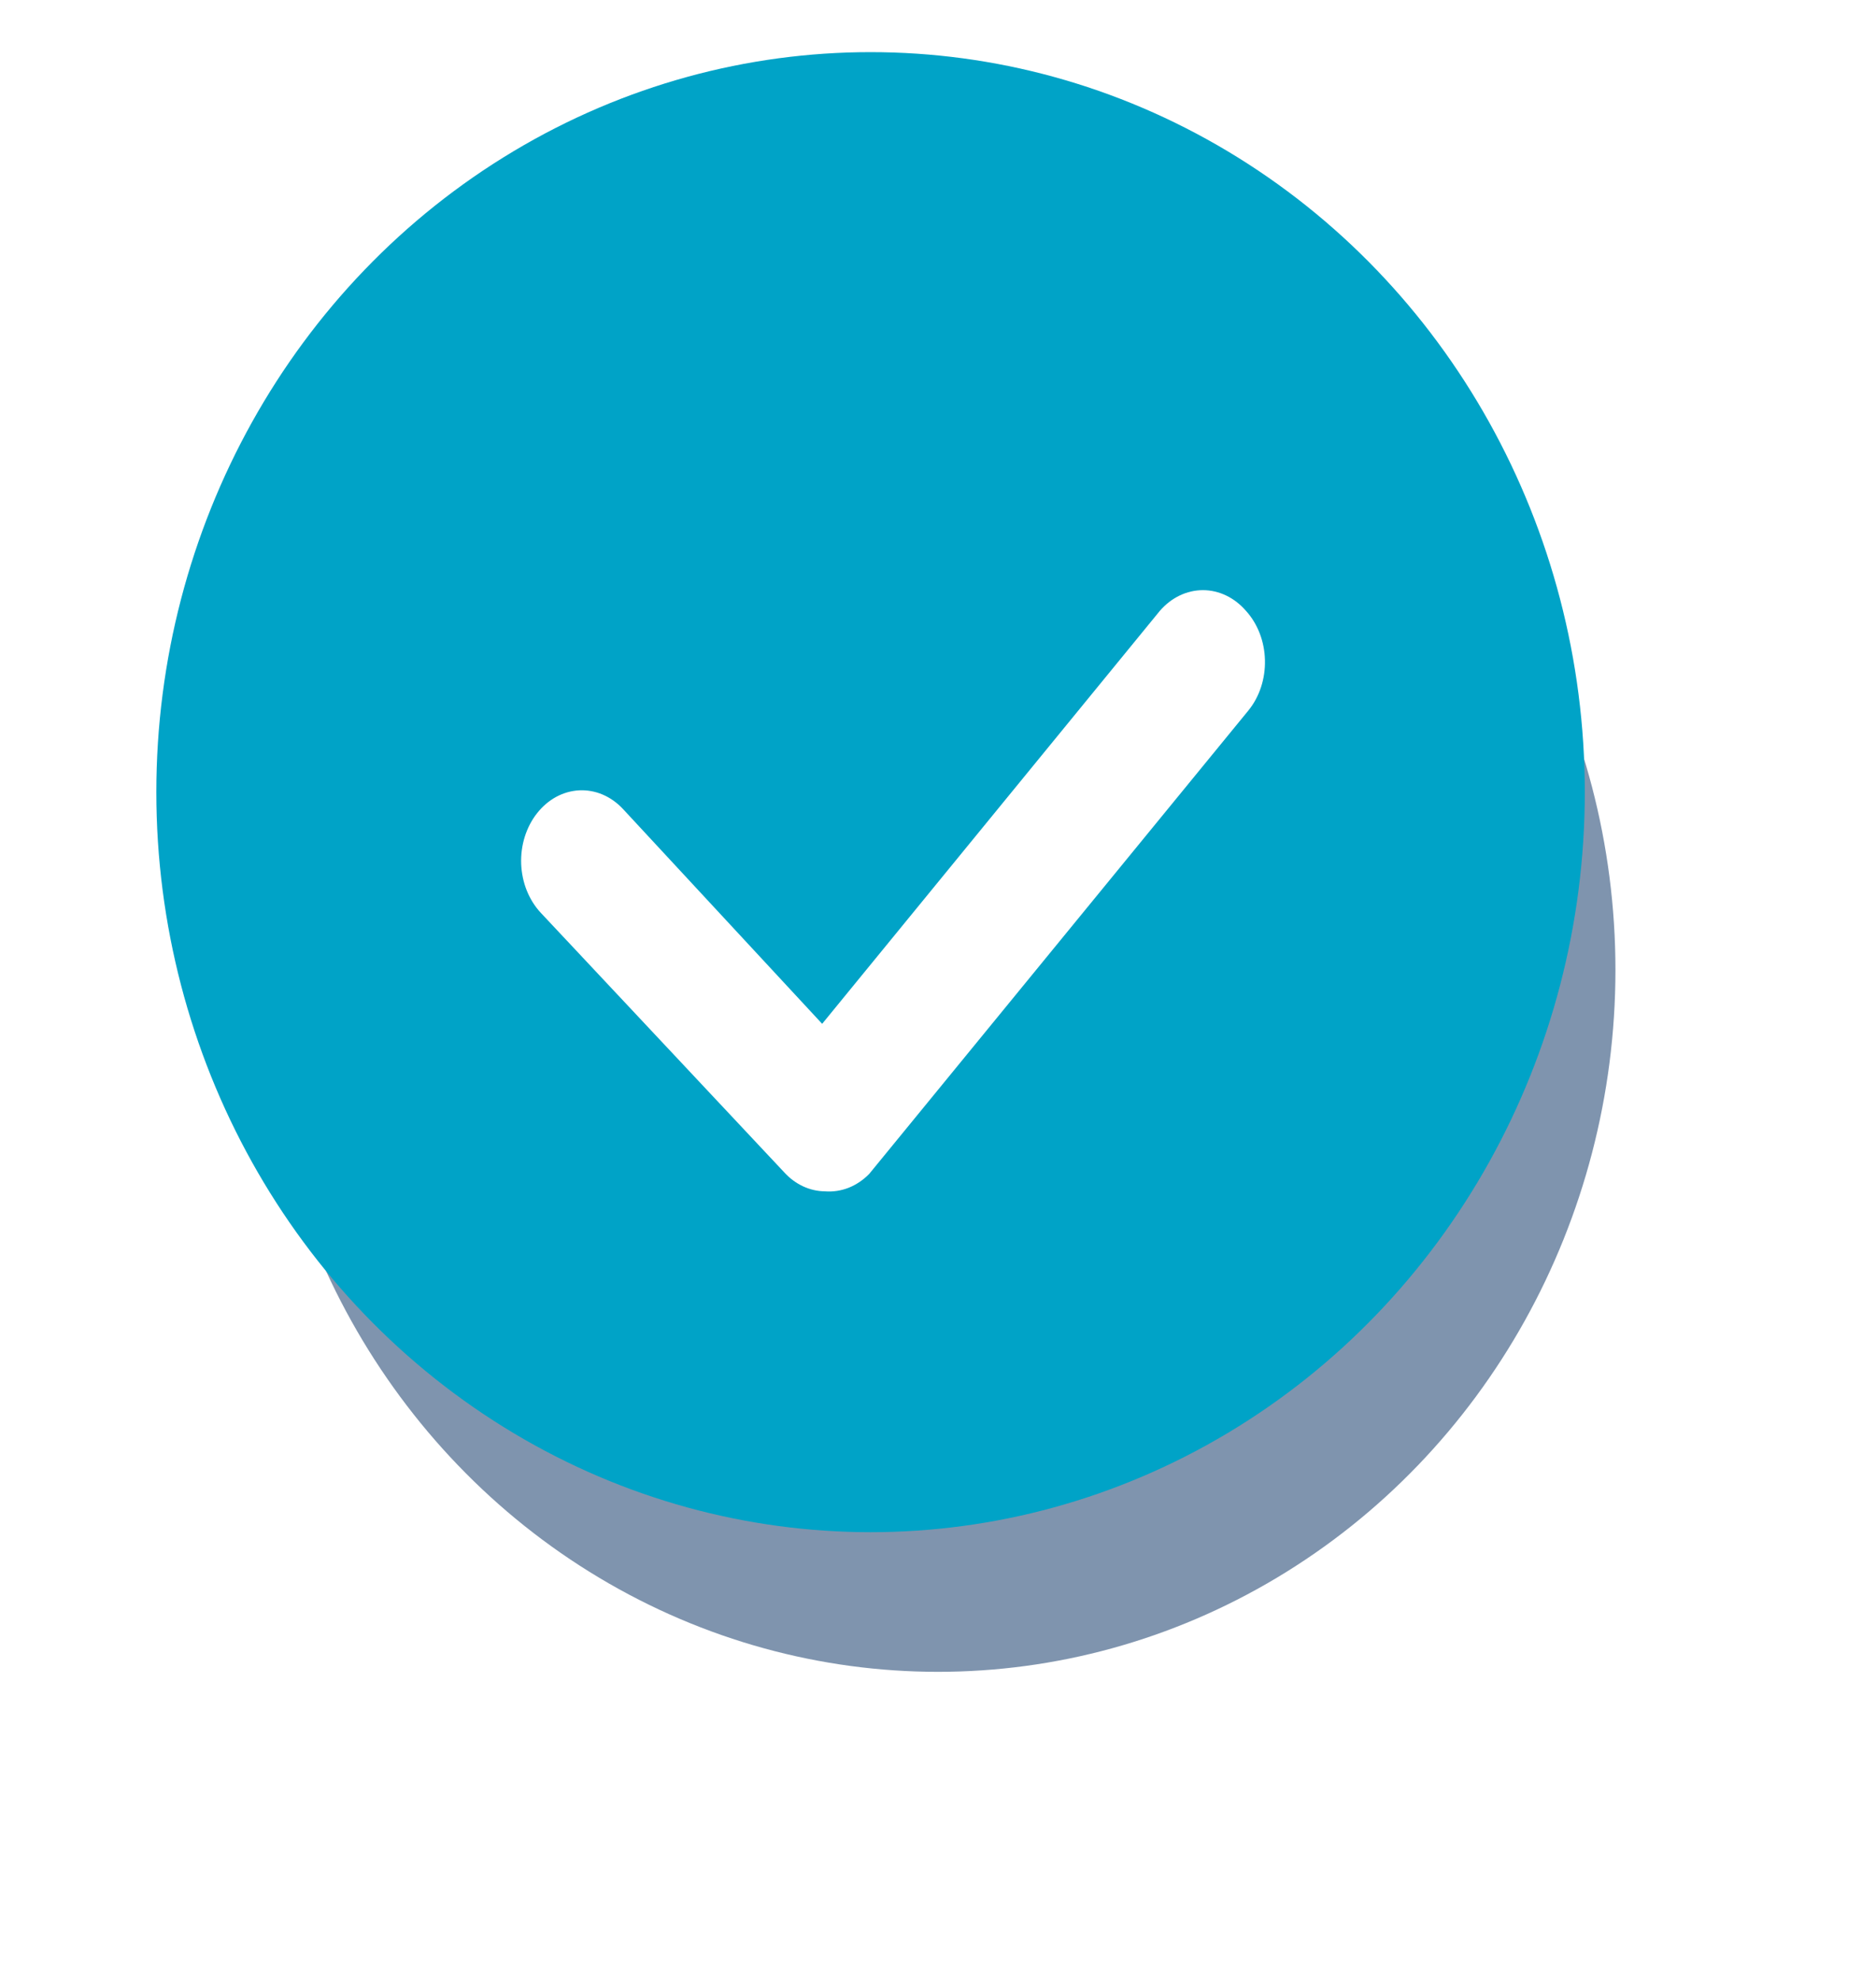
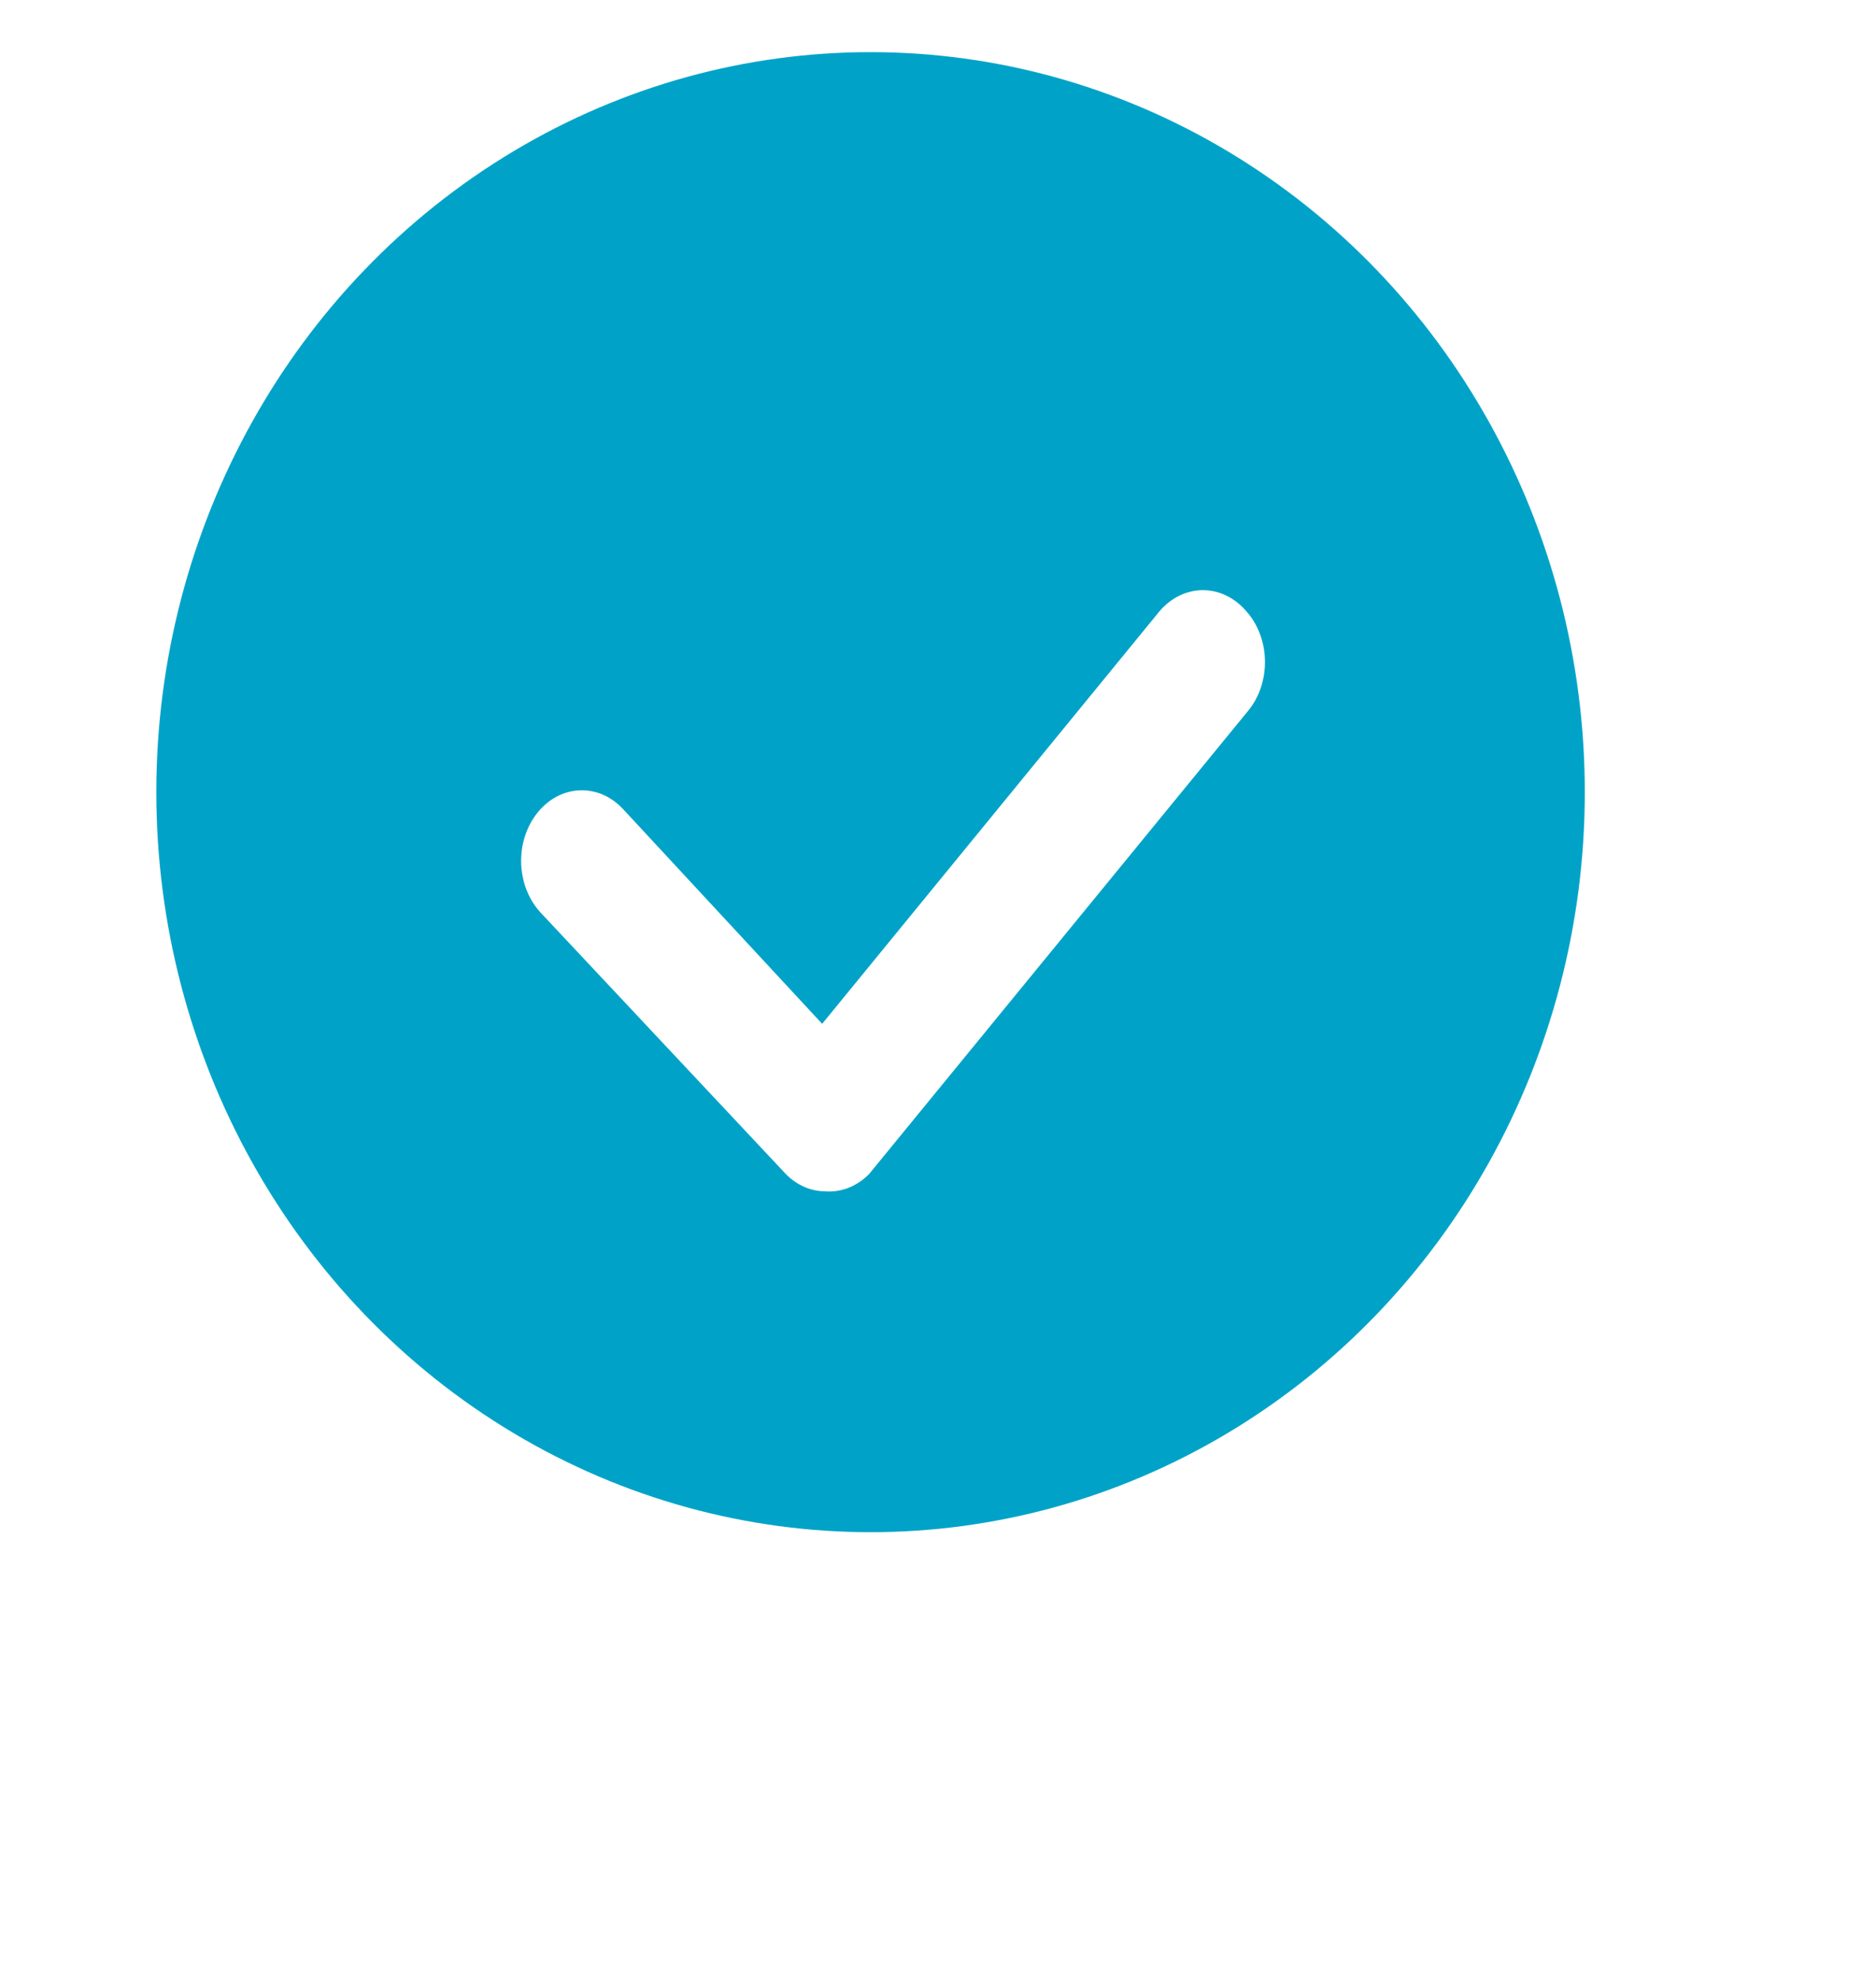
<svg xmlns="http://www.w3.org/2000/svg" width="36" height="38" viewBox="0 0 36 38" fill="none">
  <g filter="url(#filter0_f_16_40)">
-     <ellipse cx="18" cy="18.607" rx="13" ry="13.464" fill="#002B5E" fill-opacity="0.5" />
-   </g>
+     </g>
  <ellipse cx="16.706" cy="15.196" rx="13.706" ry="14.196" fill="#00A3C7" />
  <g filter="url(#filter1_i_16_40)">
    <path d="M15.831 21.853C15.541 21.851 15.263 21.722 15.052 21.492L10.378 16.511C10.265 16.39 10.174 16.245 10.109 16.084C10.044 15.923 10.008 15.748 10.001 15.571C9.995 15.393 10.018 15.216 10.071 15.049C10.124 14.882 10.204 14.728 10.308 14.598C10.411 14.467 10.536 14.361 10.674 14.286C10.813 14.211 10.963 14.169 11.115 14.161C11.268 14.154 11.421 14.181 11.564 14.242C11.708 14.303 11.839 14.396 11.952 14.516L15.777 18.64L22.258 10.717C22.477 10.464 22.774 10.321 23.084 10.321C23.393 10.321 23.69 10.464 23.909 10.717C24.134 10.964 24.266 11.304 24.274 11.663C24.283 12.021 24.169 12.369 23.956 12.63L16.68 21.519C16.565 21.637 16.43 21.727 16.285 21.785C16.139 21.842 15.985 21.865 15.831 21.853V21.853Z" fill="white" />
  </g>
  <defs>
    <filter id="filter0_f_16_40" x="0" y="0.143" width="36" height="36.929" filterUnits="userSpaceOnUse" color-interpolation-filters="sRGB">
      <feFlood flood-opacity="0" result="BackgroundImageFix" />
      <feBlend mode="normal" in="SourceGraphic" in2="BackgroundImageFix" result="shape" />
      <feGaussianBlur stdDeviation="2.5" result="effect1_foregroundBlur_16_40" />
    </filter>
    <filter id="filter1_i_16_40" x="10" y="10.321" width="14.275" height="12.534" filterUnits="userSpaceOnUse" color-interpolation-filters="sRGB">
      <feFlood flood-opacity="0" result="BackgroundImageFix" />
      <feBlend mode="normal" in="SourceGraphic" in2="BackgroundImageFix" result="shape" />
      <feColorMatrix in="SourceAlpha" type="matrix" values="0 0 0 0 0 0 0 0 0 0 0 0 0 0 0 0 0 0 127 0" result="hardAlpha" />
      <feOffset dy="1" />
      <feGaussianBlur stdDeviation="1" />
      <feComposite in2="hardAlpha" operator="arithmetic" k2="-1" k3="1" />
      <feColorMatrix type="matrix" values="0 0 0 0 0 0 0 0 0 0 0 0 0 0 0 0 0 0 0.25 0" />
      <feBlend mode="normal" in2="shape" result="effect1_innerShadow_16_40" />
    </filter>
  </defs>
</svg>